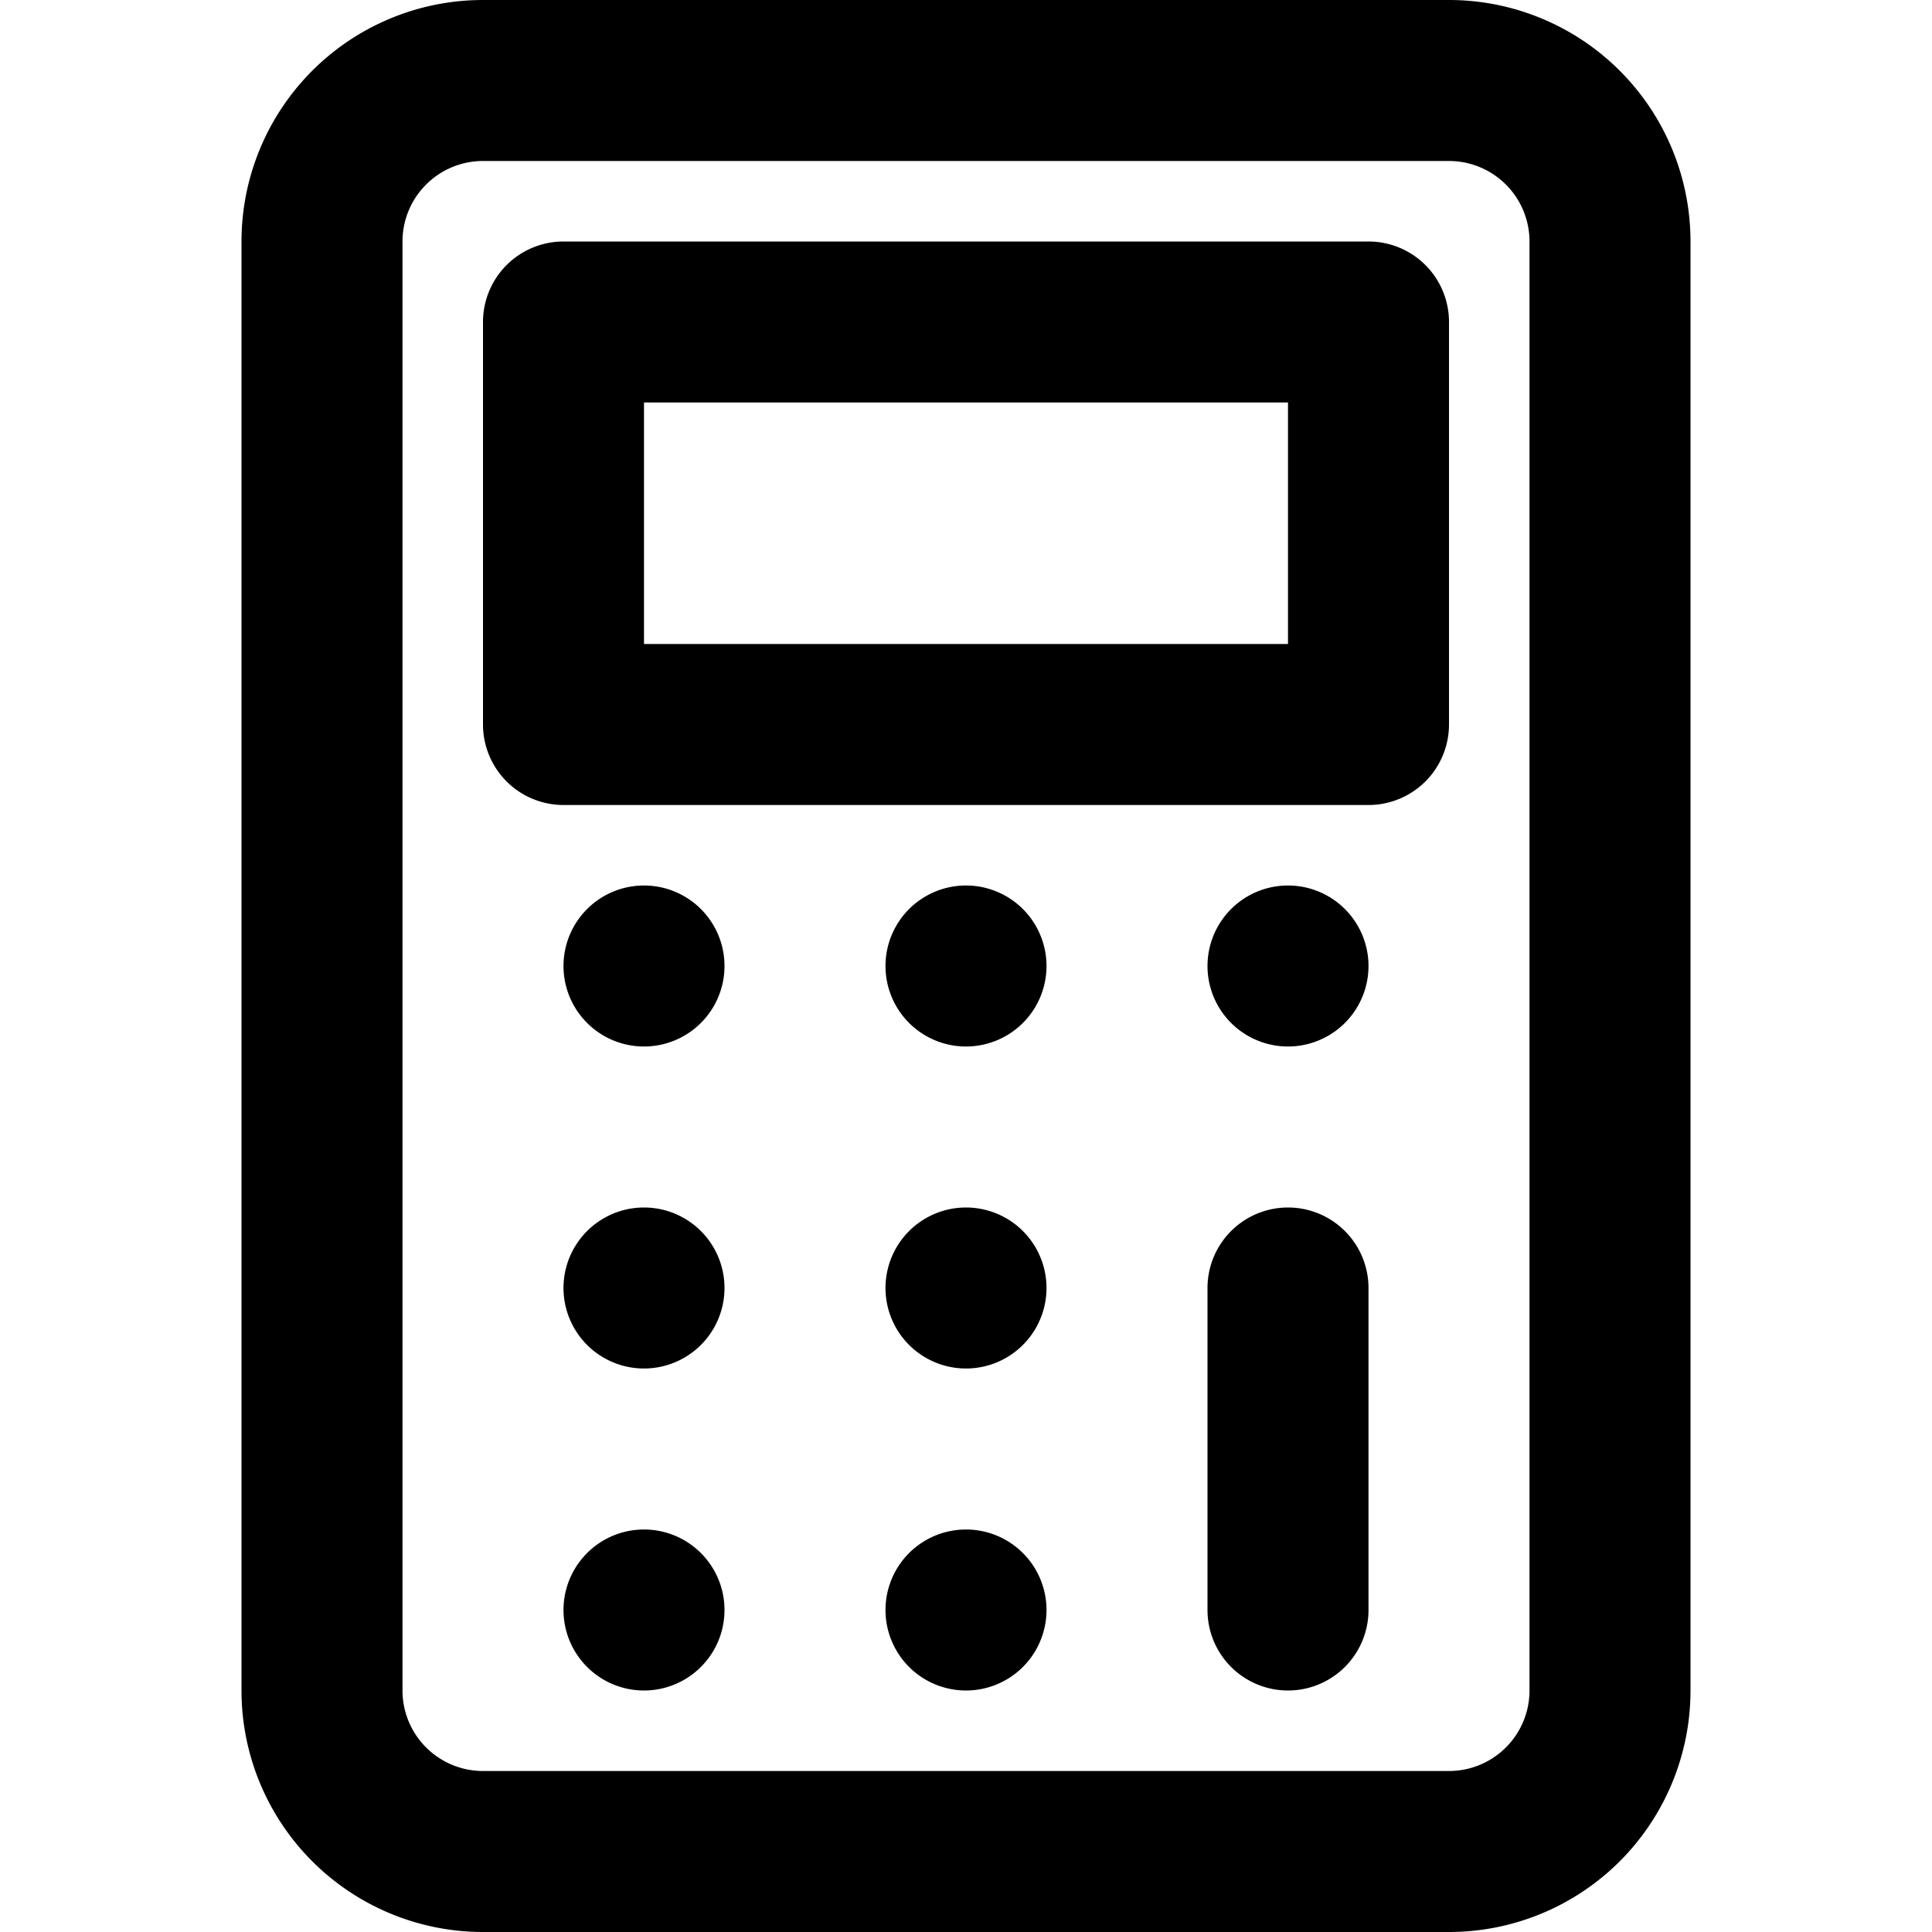
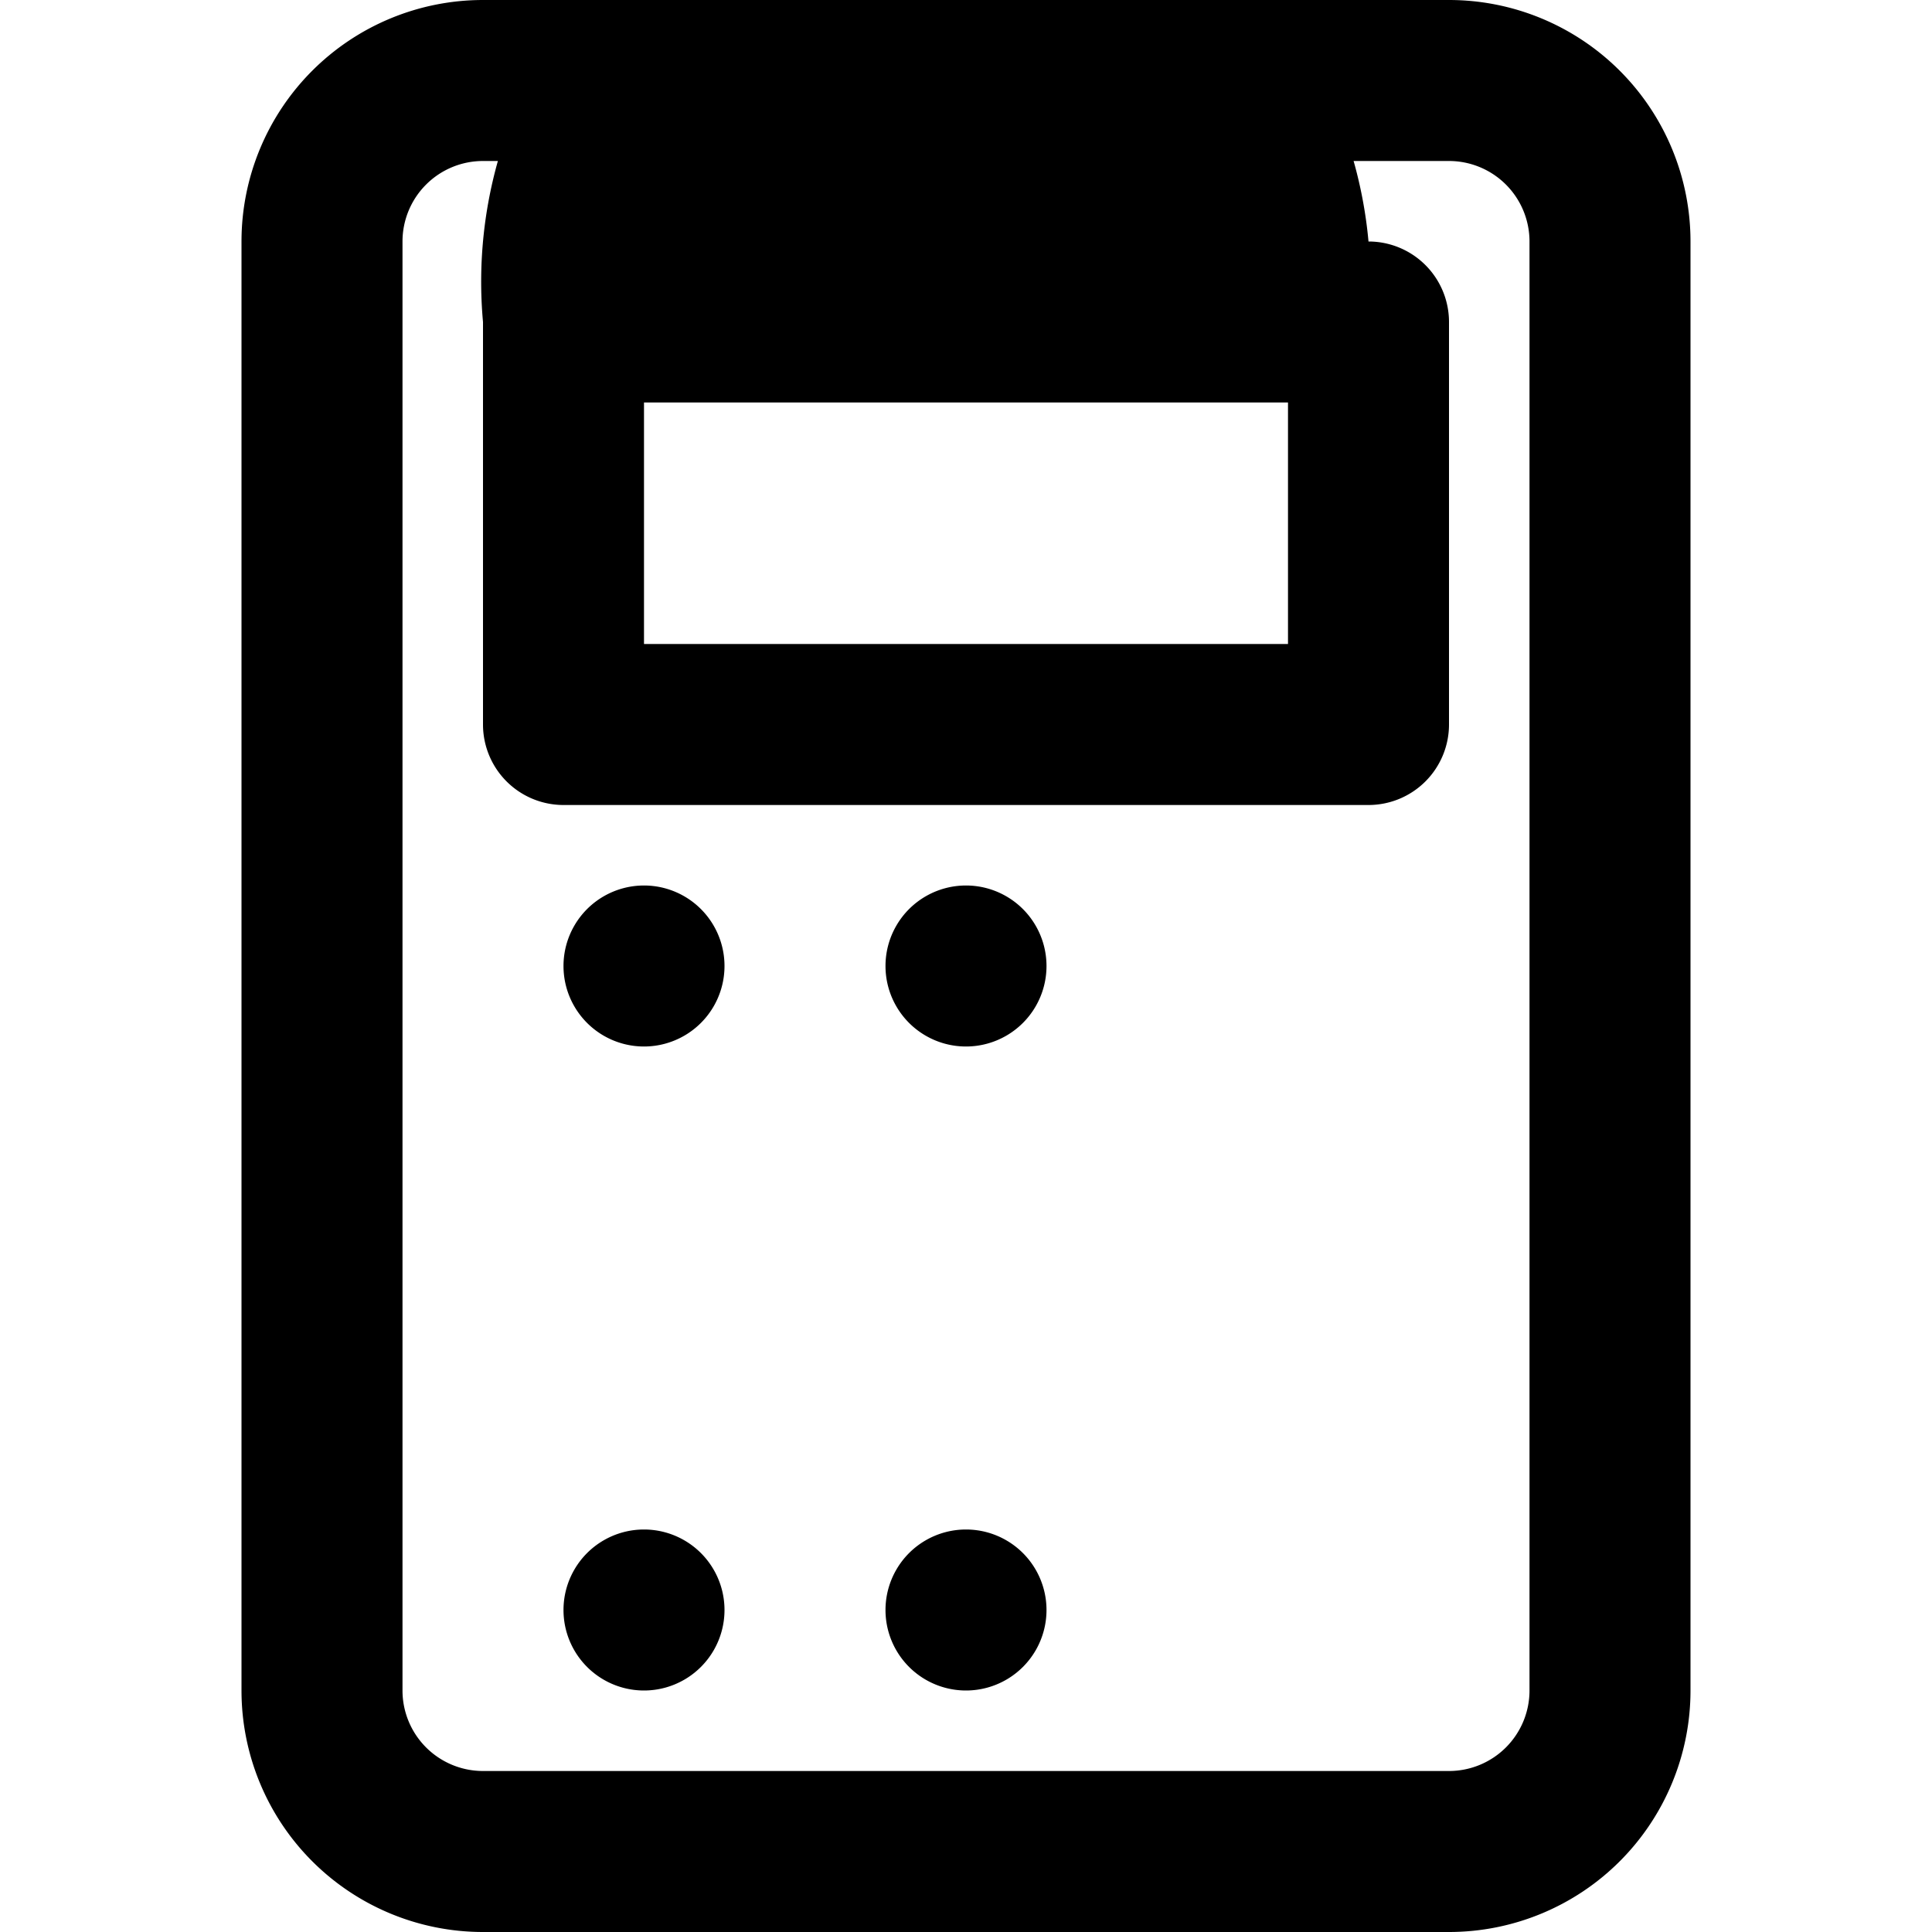
<svg xmlns="http://www.w3.org/2000/svg" viewBox="0 0 24 24">
  <title />
  <g id="calculator">
    <path d="M18,0H6A3,3,0,0,0,3,3V21a3,3,0,0,0,3,3H18a3,3,0,0,0,3-3V3A3,3,0,0,0,18,0Zm1,21a1,1,0,0,1-1,1H6a1,1,0,0,1-1-1V3A1,1,0,0,1,6,2H18a1,1,0,0,1,1,1Z" />
    <path d="M12,11a1,1,0,0,0,0,2A1,1,0,0,0,12,11Z" />
-     <path d="M12,15a1,1,0,0,0,0,2A1,1,0,0,0,12,15Z" />
    <path d="M8,11a1,1,0,0,0,0,2A1,1,0,0,0,8,11Z" />
-     <path d="M8,15a1,1,0,0,0,0,2A1,1,0,0,0,8,15Z" />
-     <path d="M16,11a1,1,0,0,0,0,2A1,1,0,0,0,16,11Z" />
    <path d="M12,19a1,1,0,0,0,0,2A1,1,0,0,0,12,19Z" />
    <path d="M8,19a1,1,0,0,0,0,2A1,1,0,0,0,8,19Z" />
-     <path d="M15,16v4a1,1,0,0,0,2,0V16A1,1,0,0,0,15,16Z" />
-     <path d="M17,3H7A1,1,0,0,0,6,4V9a1,1,0,0,0,1,1H17a1,1,0,0,0,1-1V4A1,1,0,0,0,17,3ZM16,8H8V5h8Z" />
+     <path d="M17,3A1,1,0,0,0,6,4V9a1,1,0,0,0,1,1H17a1,1,0,0,0,1-1V4A1,1,0,0,0,17,3ZM16,8H8V5h8Z" />
  </g>
</svg>